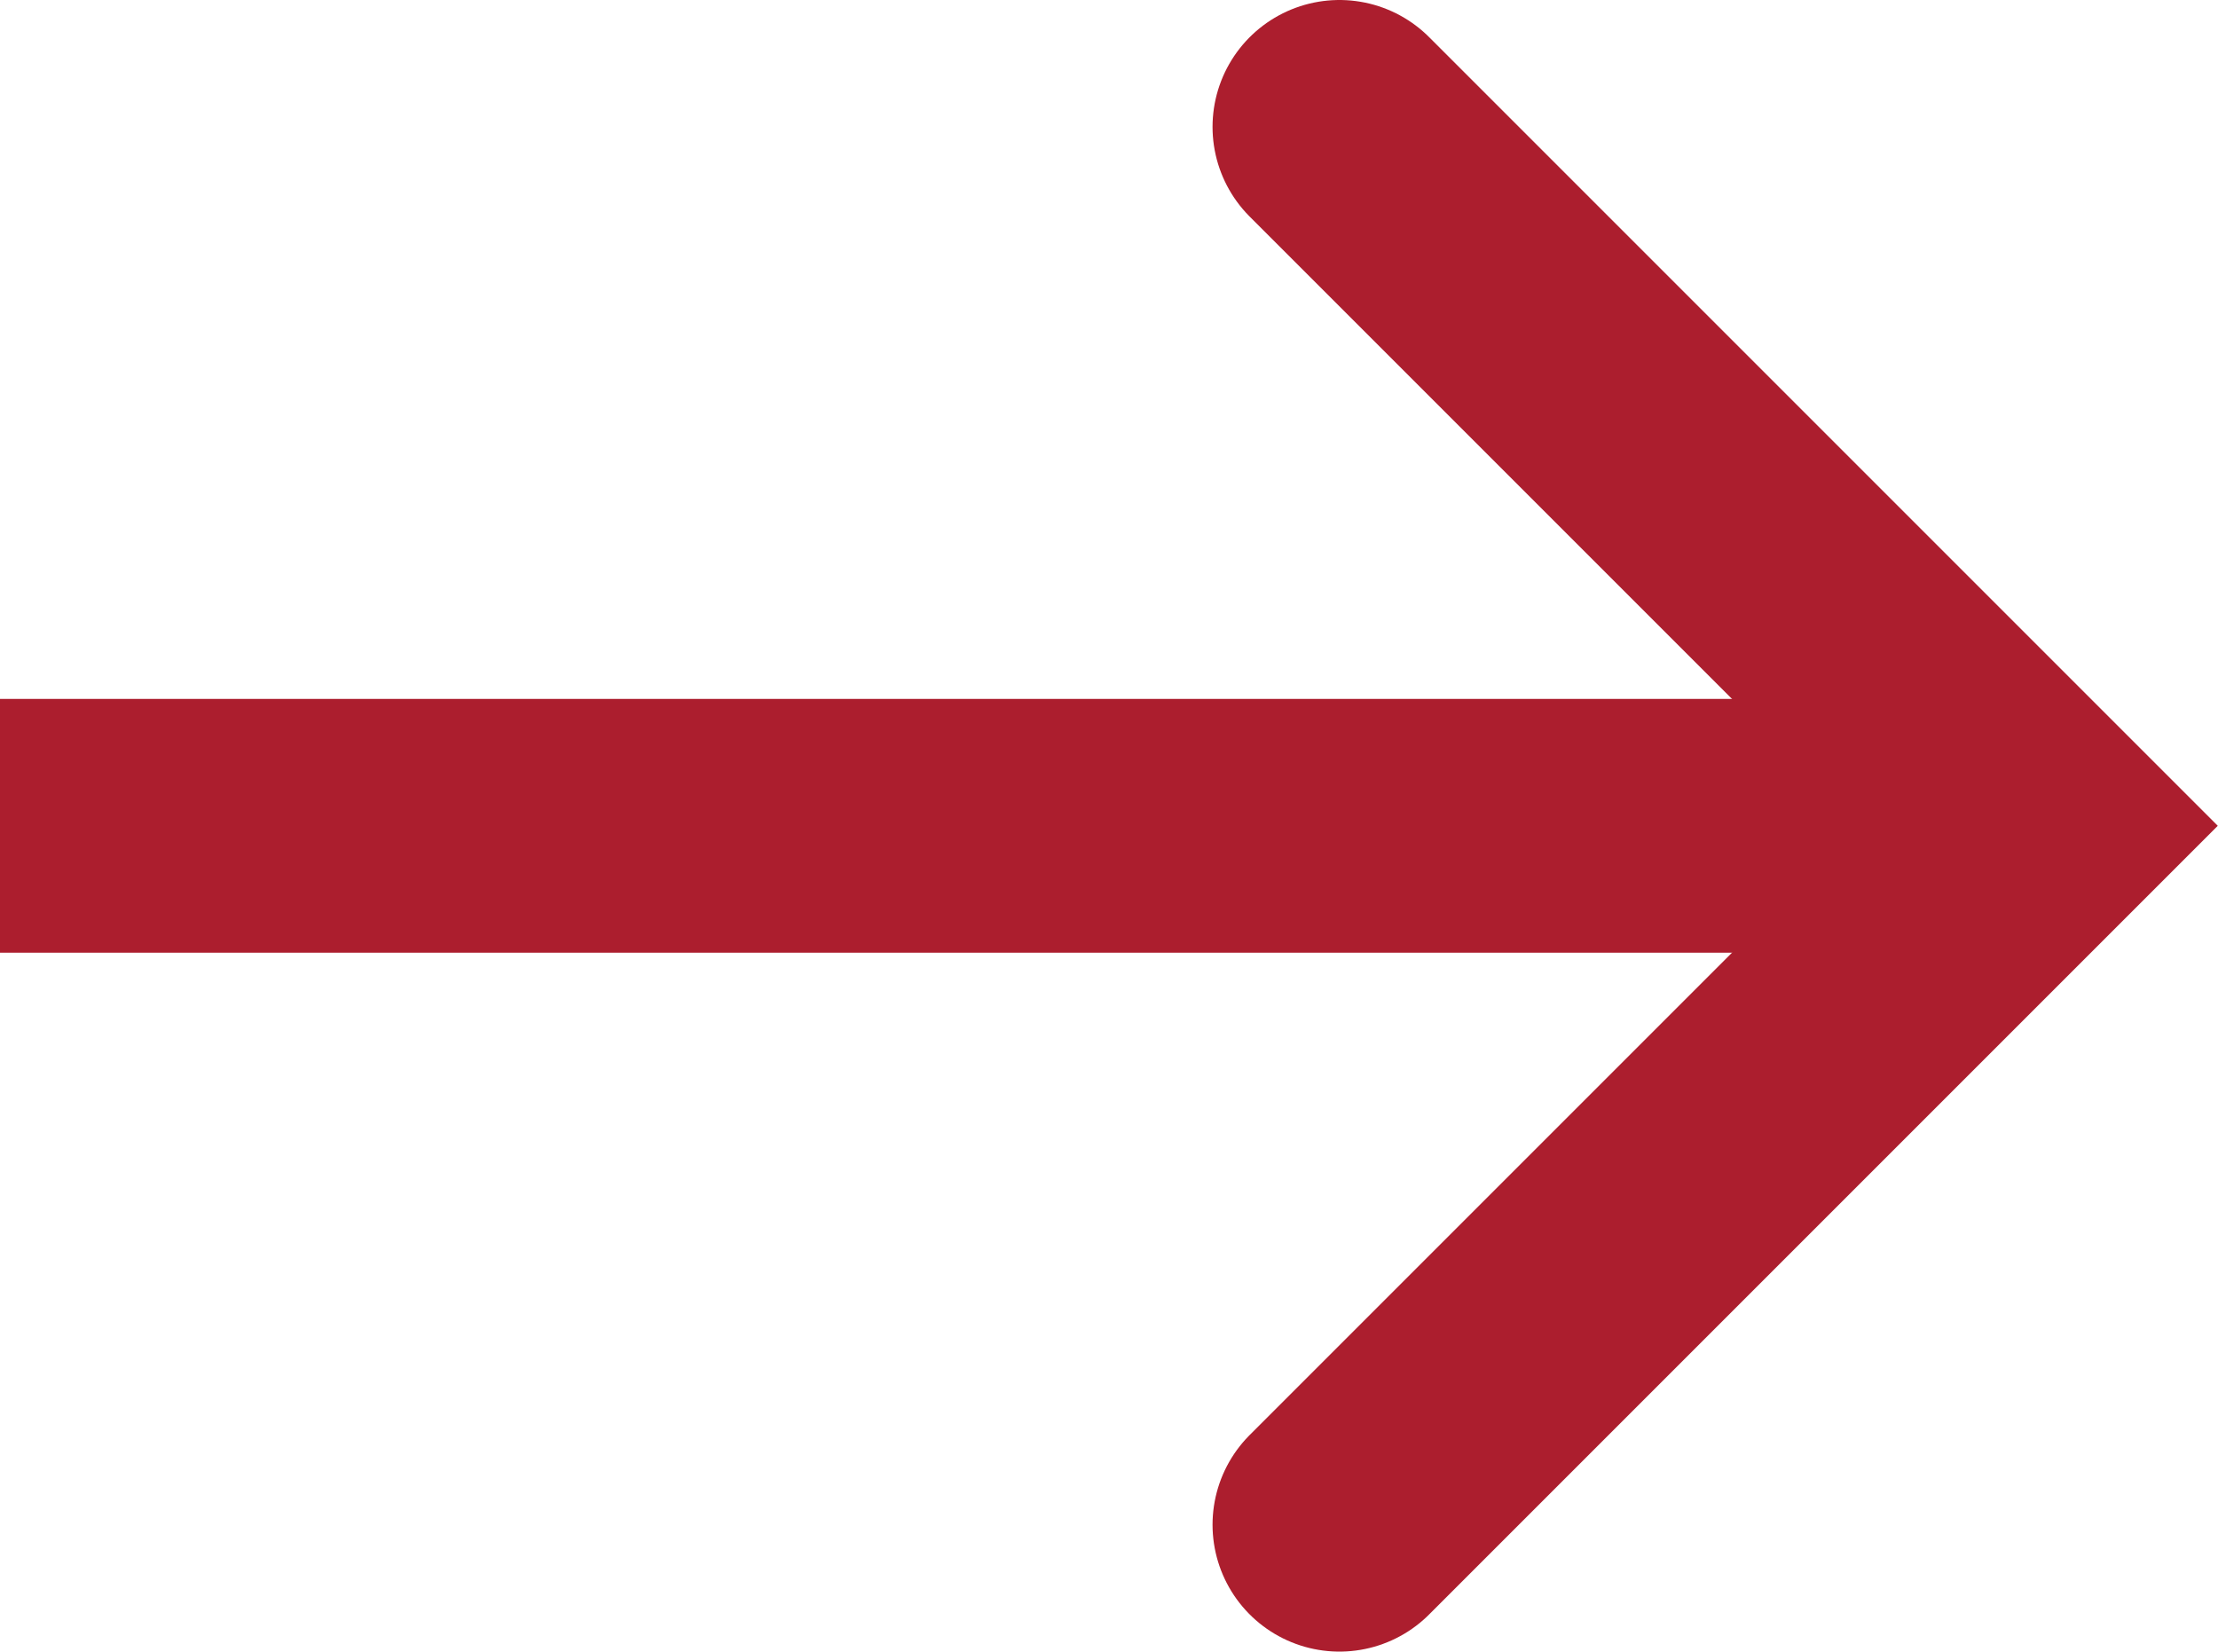
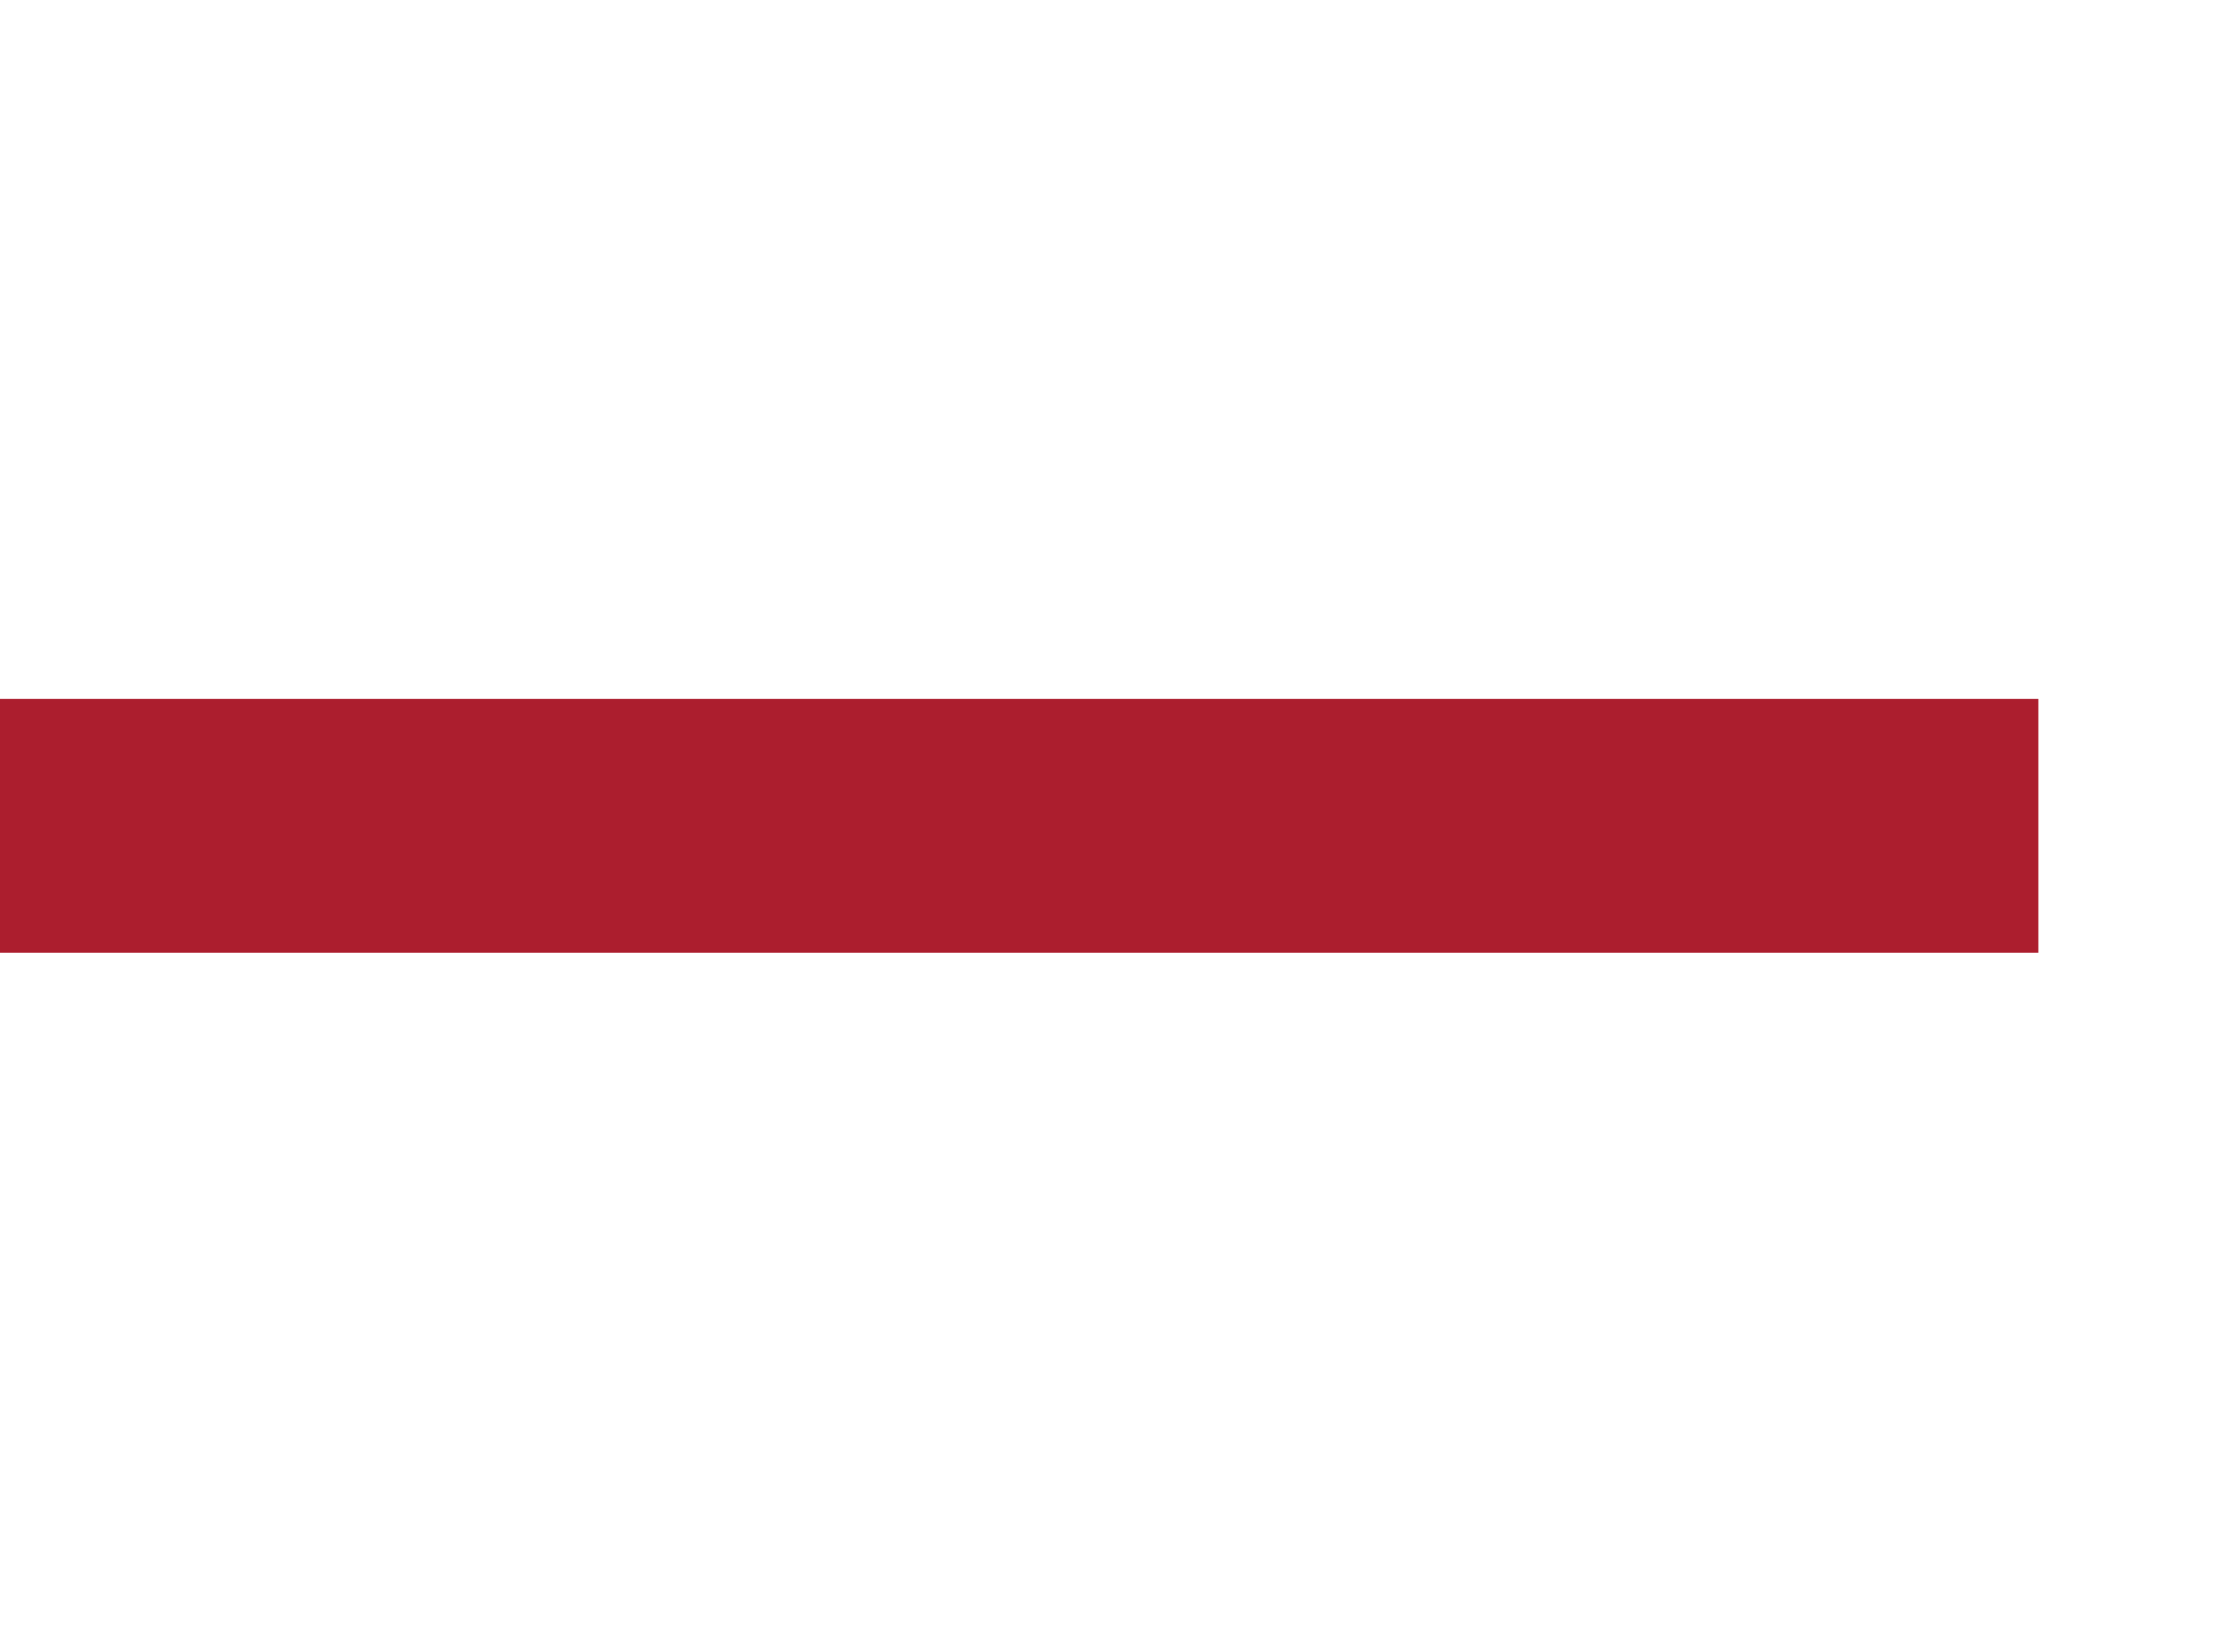
<svg xmlns="http://www.w3.org/2000/svg" viewBox="0 0 43.7 32.54">
  <g fill="none" stroke="#ac1e2e" stroke-miterlimit="10" stroke-width="5">
-     <path d="m26.39 2.5 13.77 13.77-13.77 13.77" stroke-linecap="round" />
    <path d="m40.16 16.27h-40.16" />
  </g>
</svg>